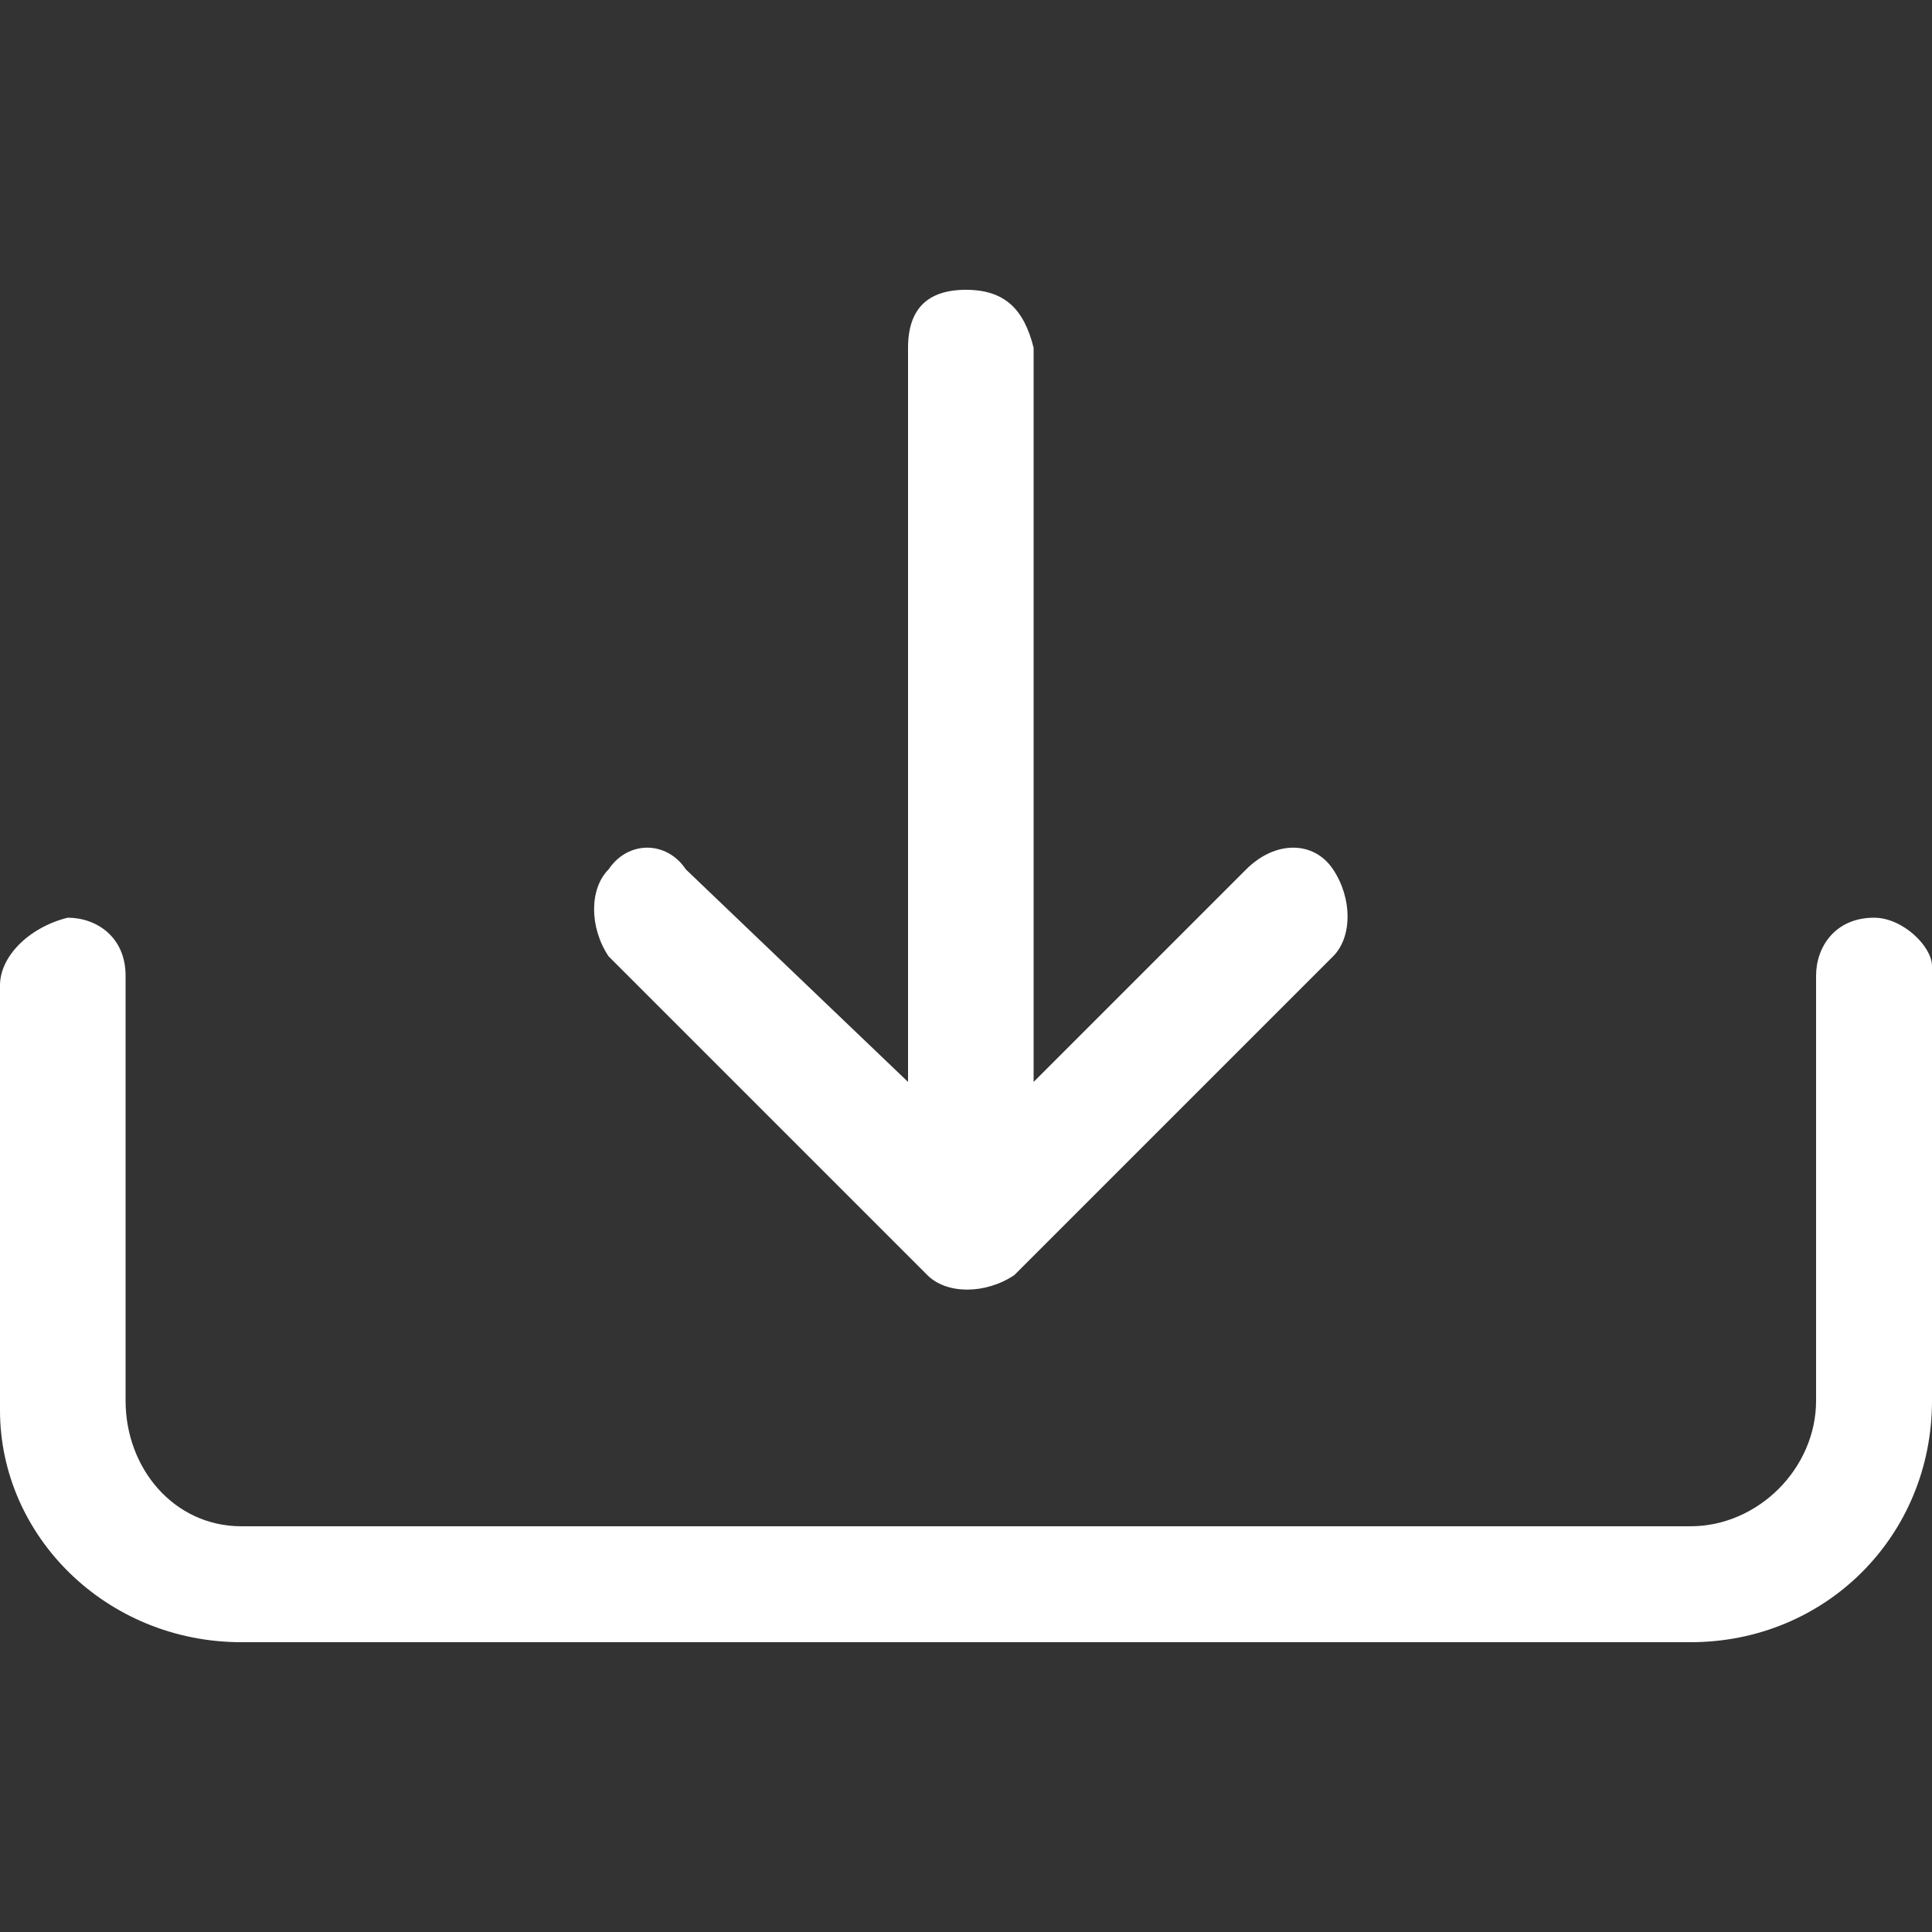
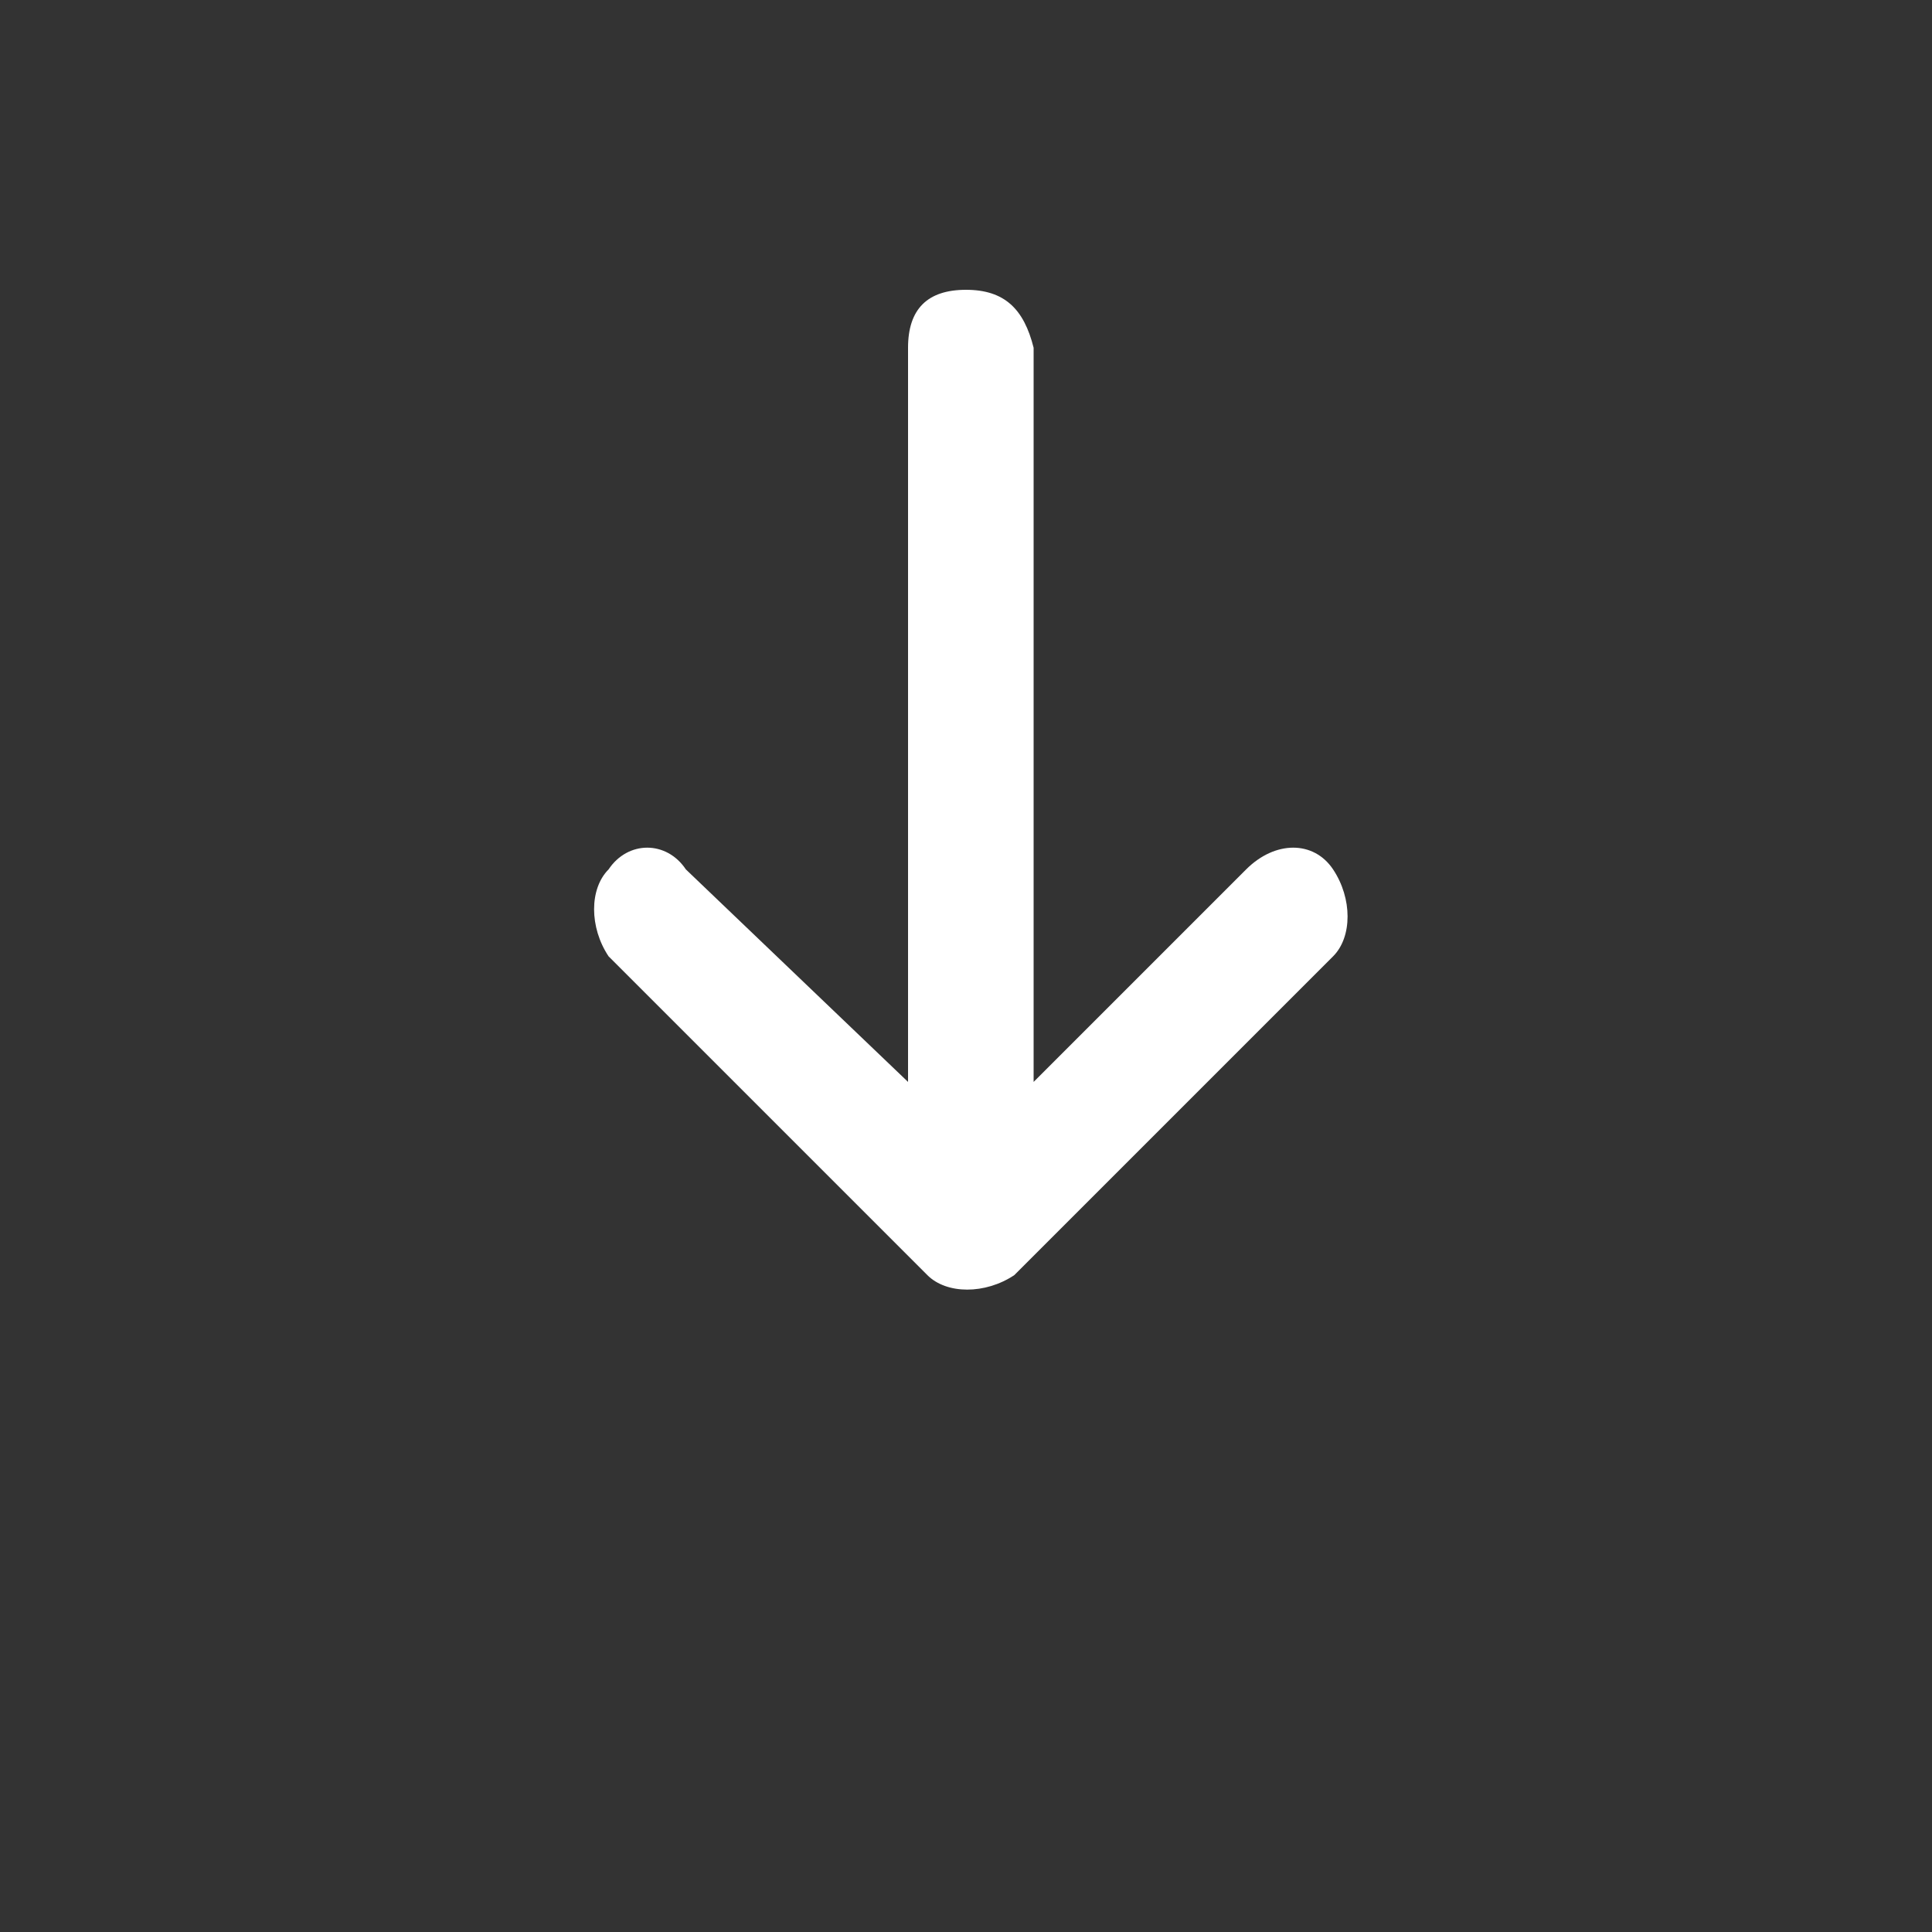
<svg xmlns="http://www.w3.org/2000/svg" version="1.1" id="レイヤー_1" x="0px" y="0px" viewBox="0 0 20 20" style="enable-background:new 0 0 20 20;" xml:space="preserve">
  <rect x="0" y="0" width="20" height="20" fill="#333333" stroke="none" />
-   <path d="M19.4,9.5c-0.4,0-0.6,0.3-0.6,0.6v4.4c0,0.7-0.6,1.3-1.3,1.3h-15c-0.7,0-1.2-0.6-1.2-1.3v-4.4c0-0.4-0.3-0.6-0.6-0.6  C0.3,9.6,0,9.9,0,10.2v4.4C0,15.9,1.1,17,2.5,17h15c1.4,0,2.5-1.1,2.5-2.5v-4.4c0,0,0,0,0-0.1C20,9.8,19.7,9.5,19.4,9.5z" fill="#ffffff" />
  <path d="M9.6,13.2L9.6,13.2c0.2,0.2,0.6,0.2,0.9,0l3.3-3.3C14,9.7,14,9.3,13.8,9c-0.2-0.3-0.6-0.3-0.9,0l-2.2,2.2V3.6  C10.6,3.2,10.4,3,10,3S9.4,3.2,9.4,3.6v7.6L7.1,9C6.9,8.7,6.5,8.7,6.3,9l0,0c-0.2,0.2-0.2,0.6,0,0.9L9.6,13.2z" fill="#ffffff" />
</svg>